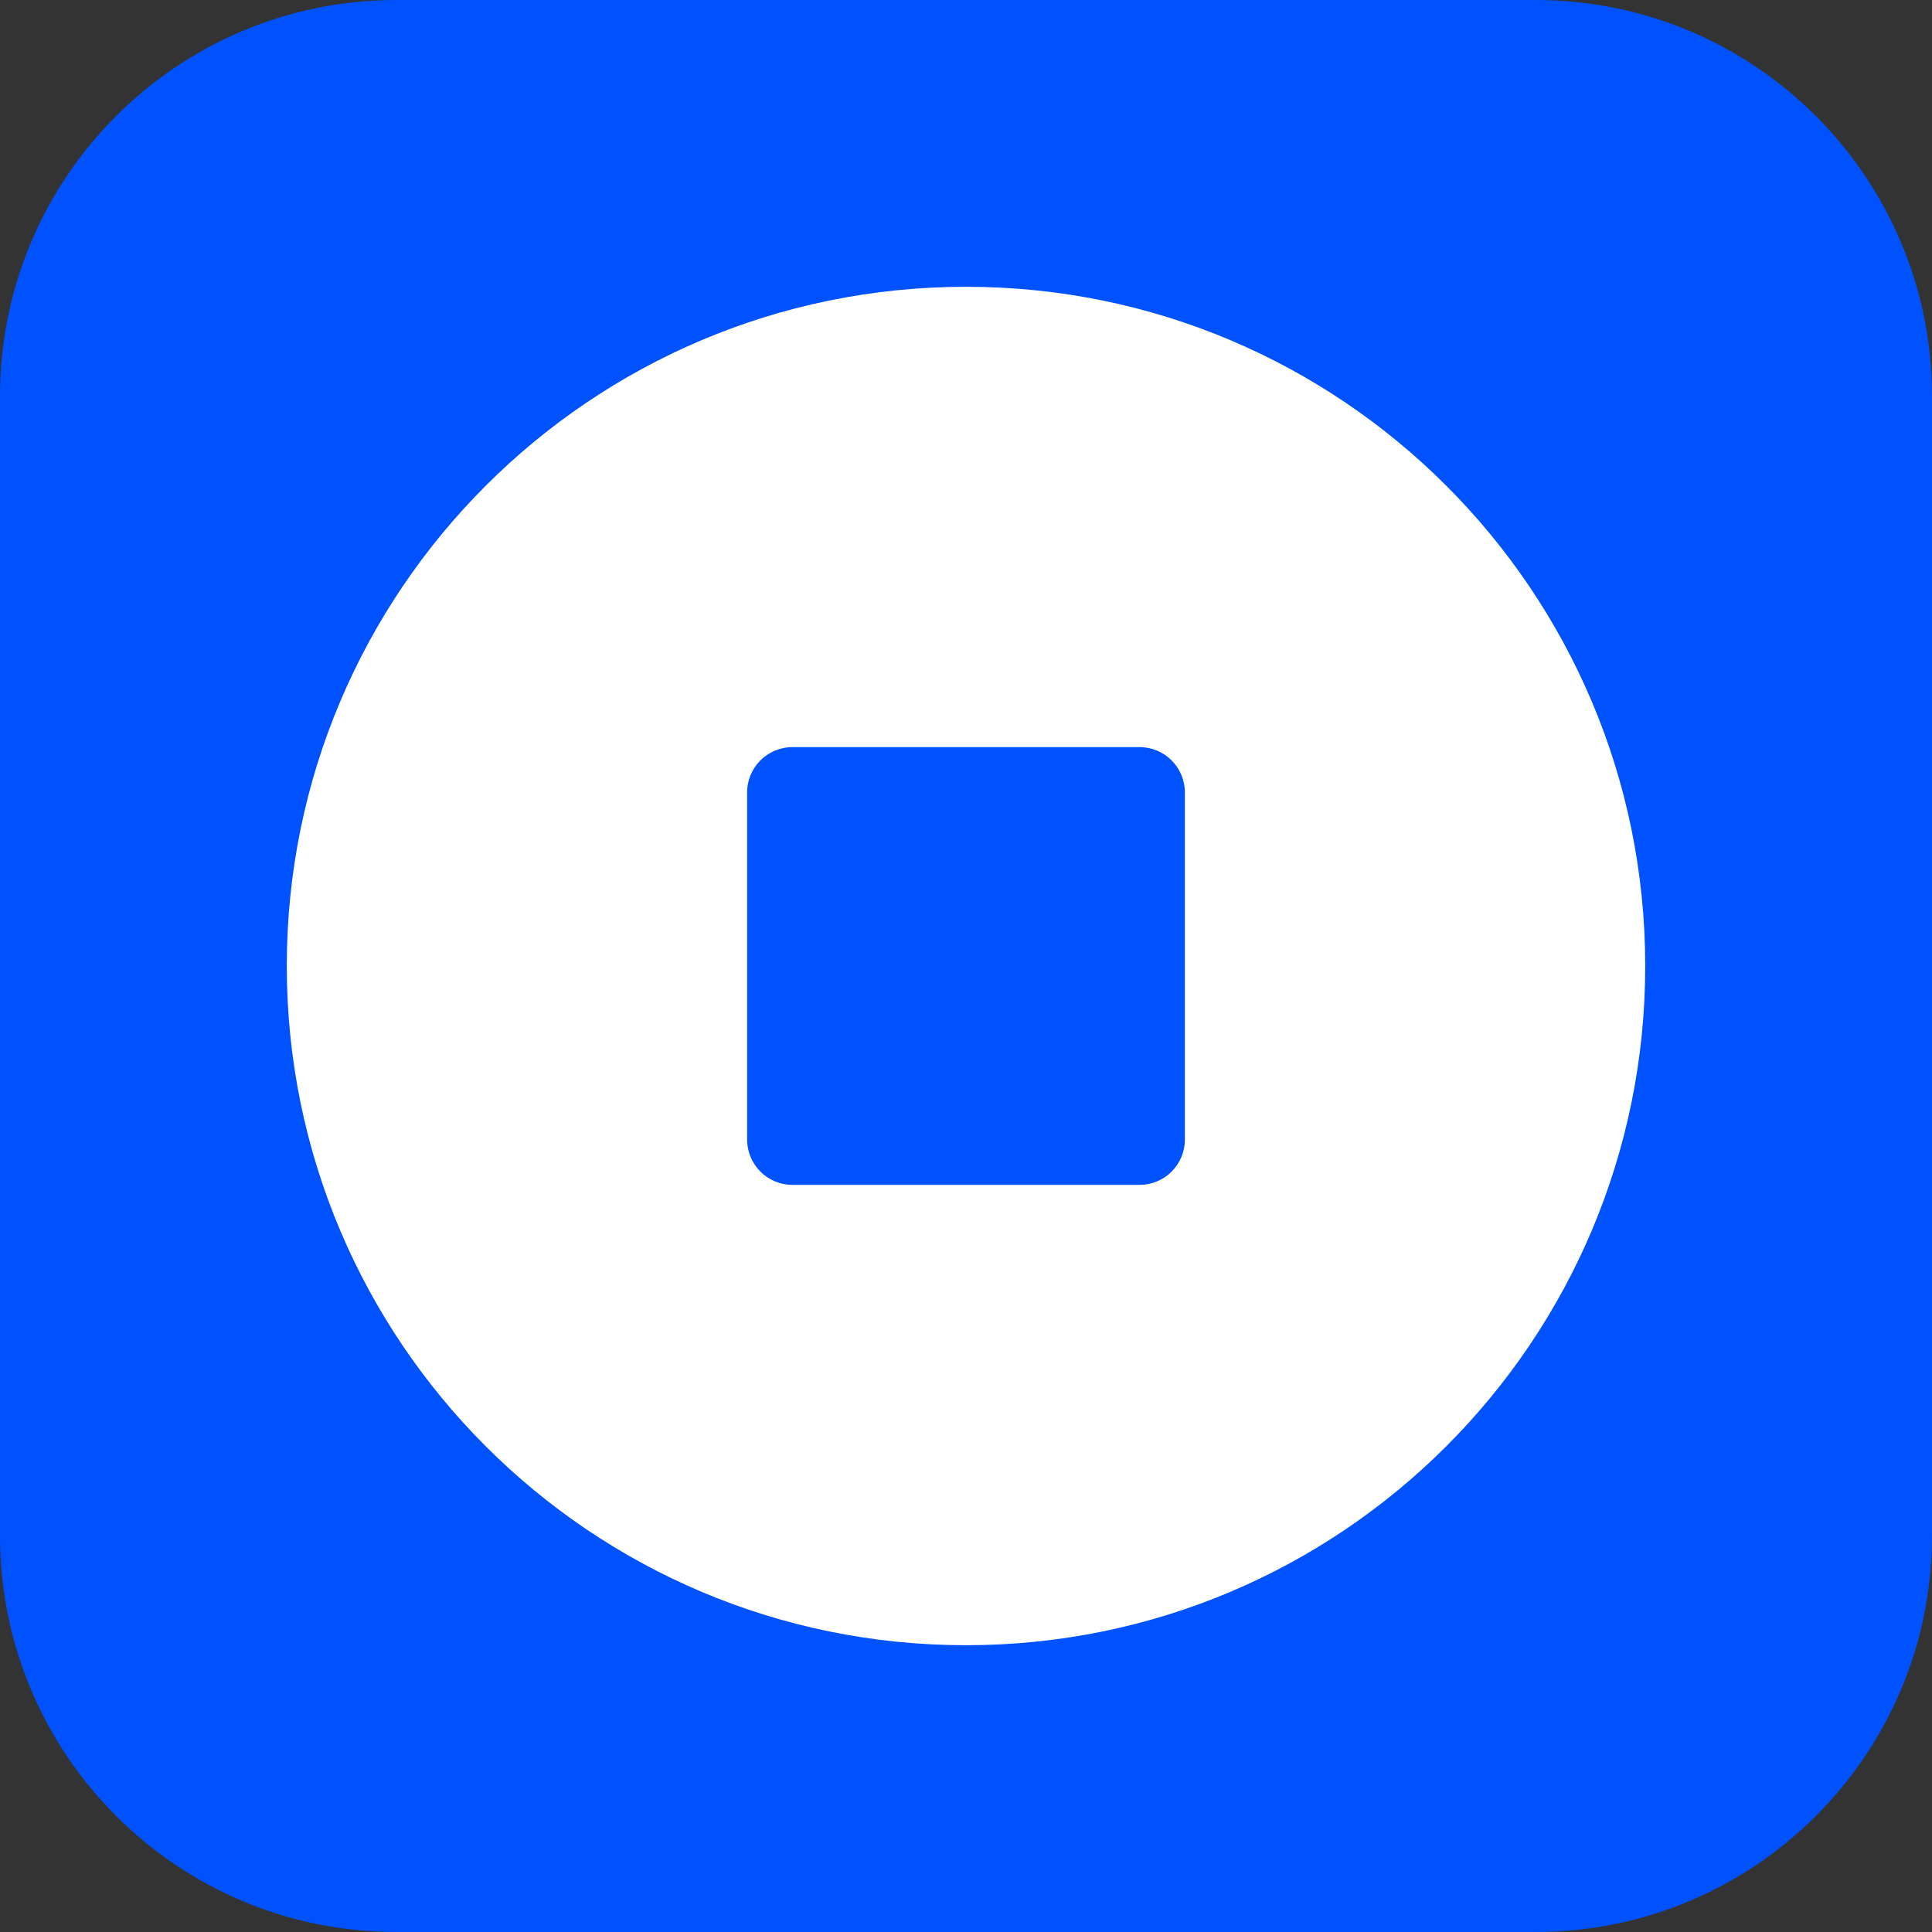
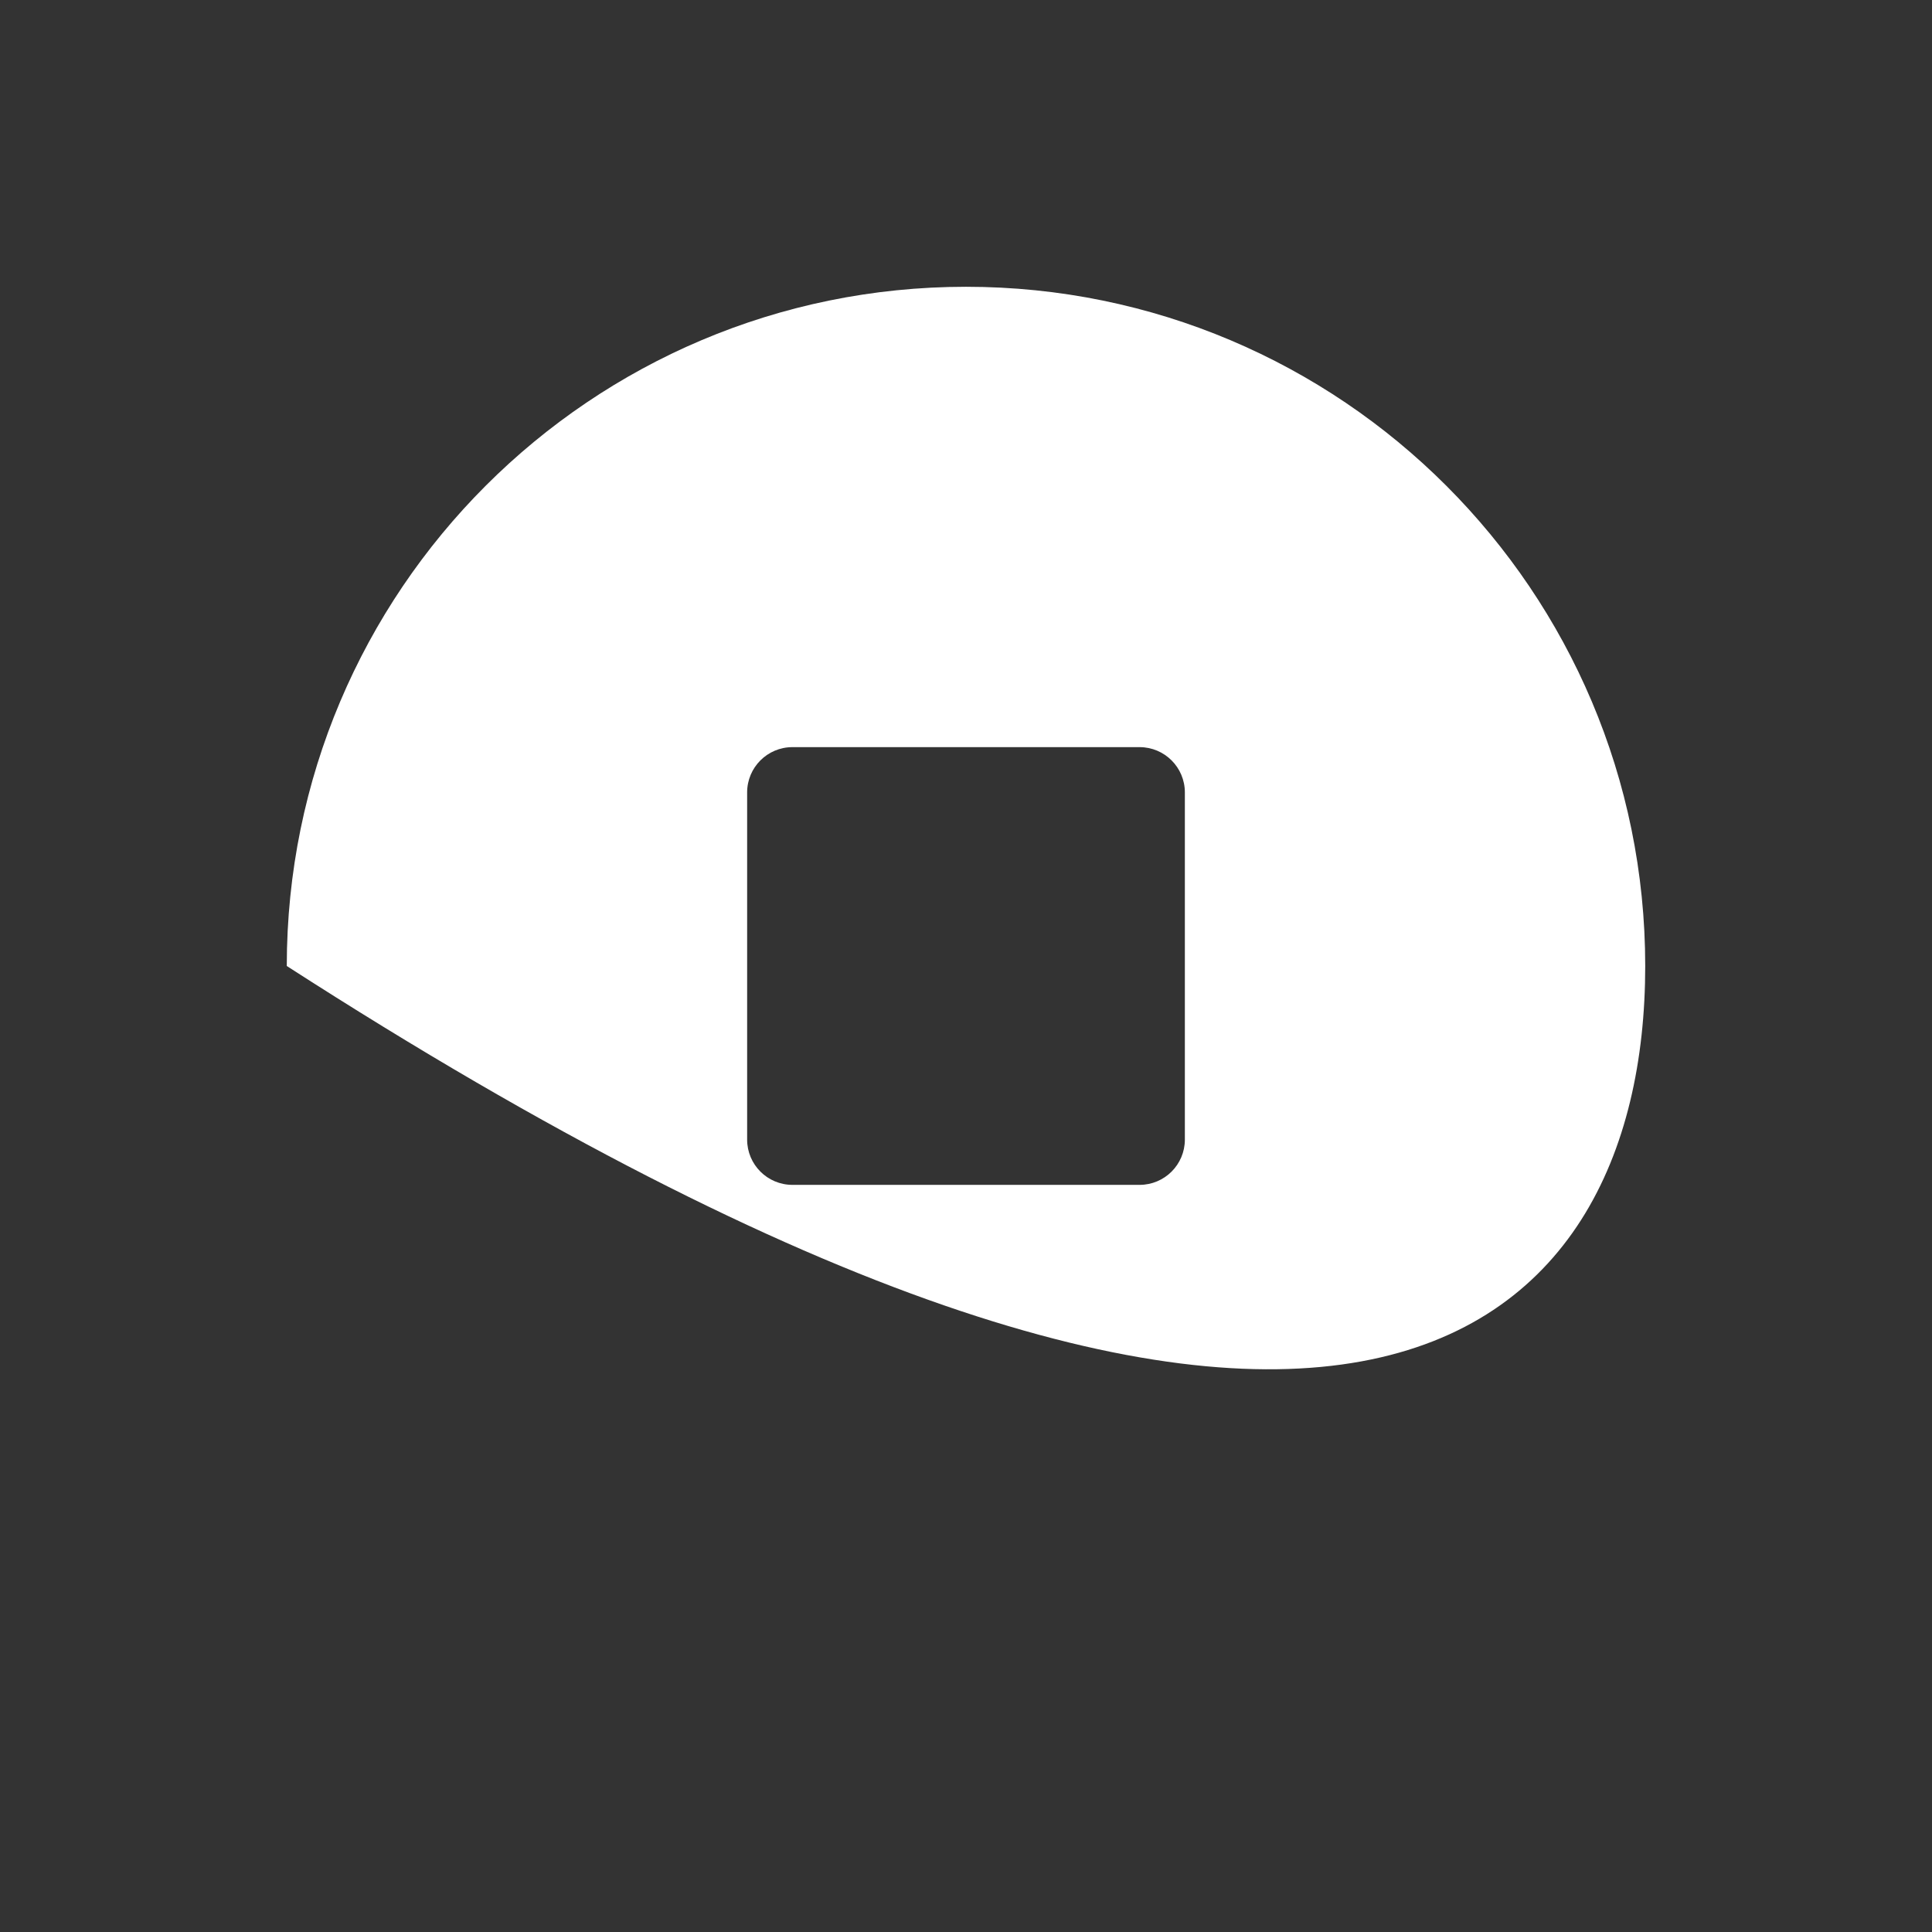
<svg xmlns="http://www.w3.org/2000/svg" width="195" height="195" viewBox="0 0 195 195" fill="none">
  <rect x="0" y="0" width="195" height="195" fill="#333333" stroke="none" />
-   <path d="M155 0H40C17.909 0 0 17.909 0 40V155C0 177.091 17.909 195 40 195H155C177.091 195 195 177.091 195 155V40C195 17.909 177.091 0 155 0Z" fill="#0052FF" />
-   <path fill-rule="evenodd" clip-rule="evenodd" d="M28.945 97.5C28.945 135.362 59.638 166.055 97.5 166.055C135.362 166.055 166.055 135.362 166.055 97.5C166.055 59.638 135.362 28.945 97.5 28.945C59.638 28.945 28.945 59.638 28.945 97.5ZM79.981 75.41C77.456 75.41 75.41 77.456 75.41 79.981V115.02C75.41 117.544 77.456 119.59 79.981 119.59H115.02C117.544 119.59 119.59 117.544 119.59 115.02V79.981C119.59 77.456 117.544 75.41 115.02 75.41H79.981Z" fill="white" />
+   <path fill-rule="evenodd" clip-rule="evenodd" d="M28.945 97.5C135.362 166.055 166.055 135.362 166.055 97.5C166.055 59.638 135.362 28.945 97.5 28.945C59.638 28.945 28.945 59.638 28.945 97.5ZM79.981 75.41C77.456 75.41 75.41 77.456 75.41 79.981V115.02C75.41 117.544 77.456 119.59 79.981 119.59H115.02C117.544 119.59 119.59 117.544 119.59 115.02V79.981C119.59 77.456 117.544 75.41 115.02 75.41H79.981Z" fill="white" />
</svg>